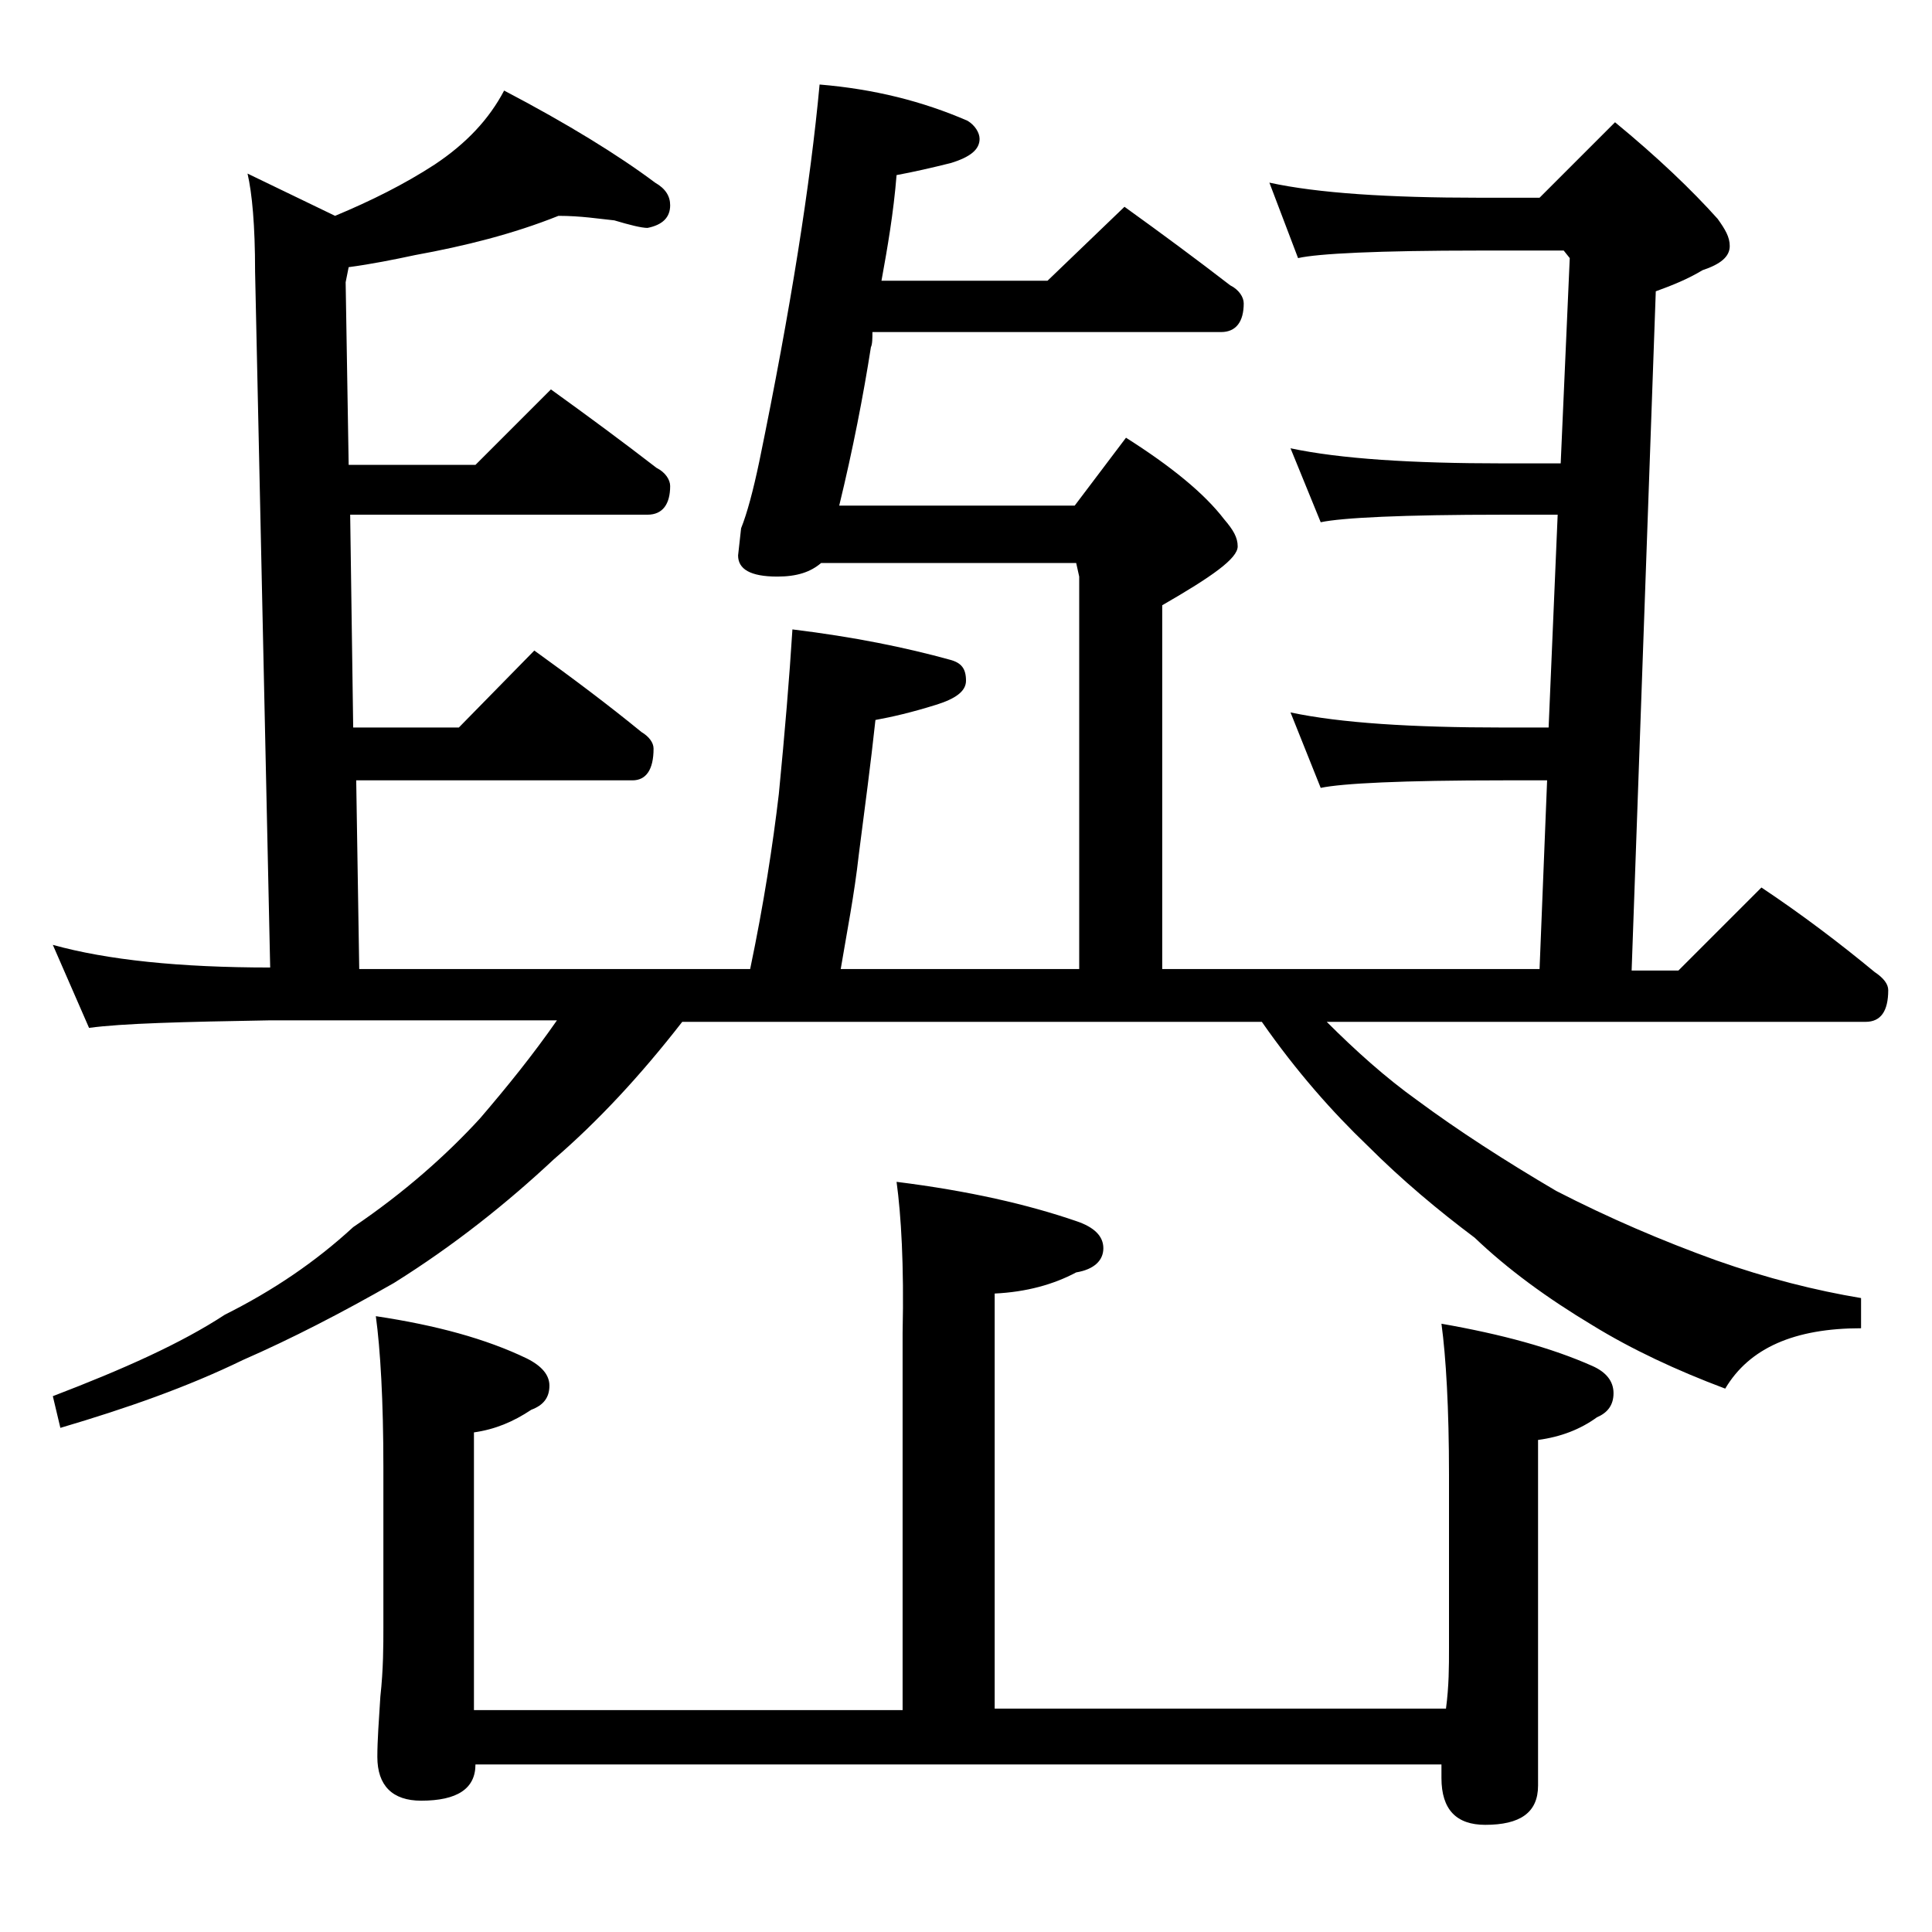
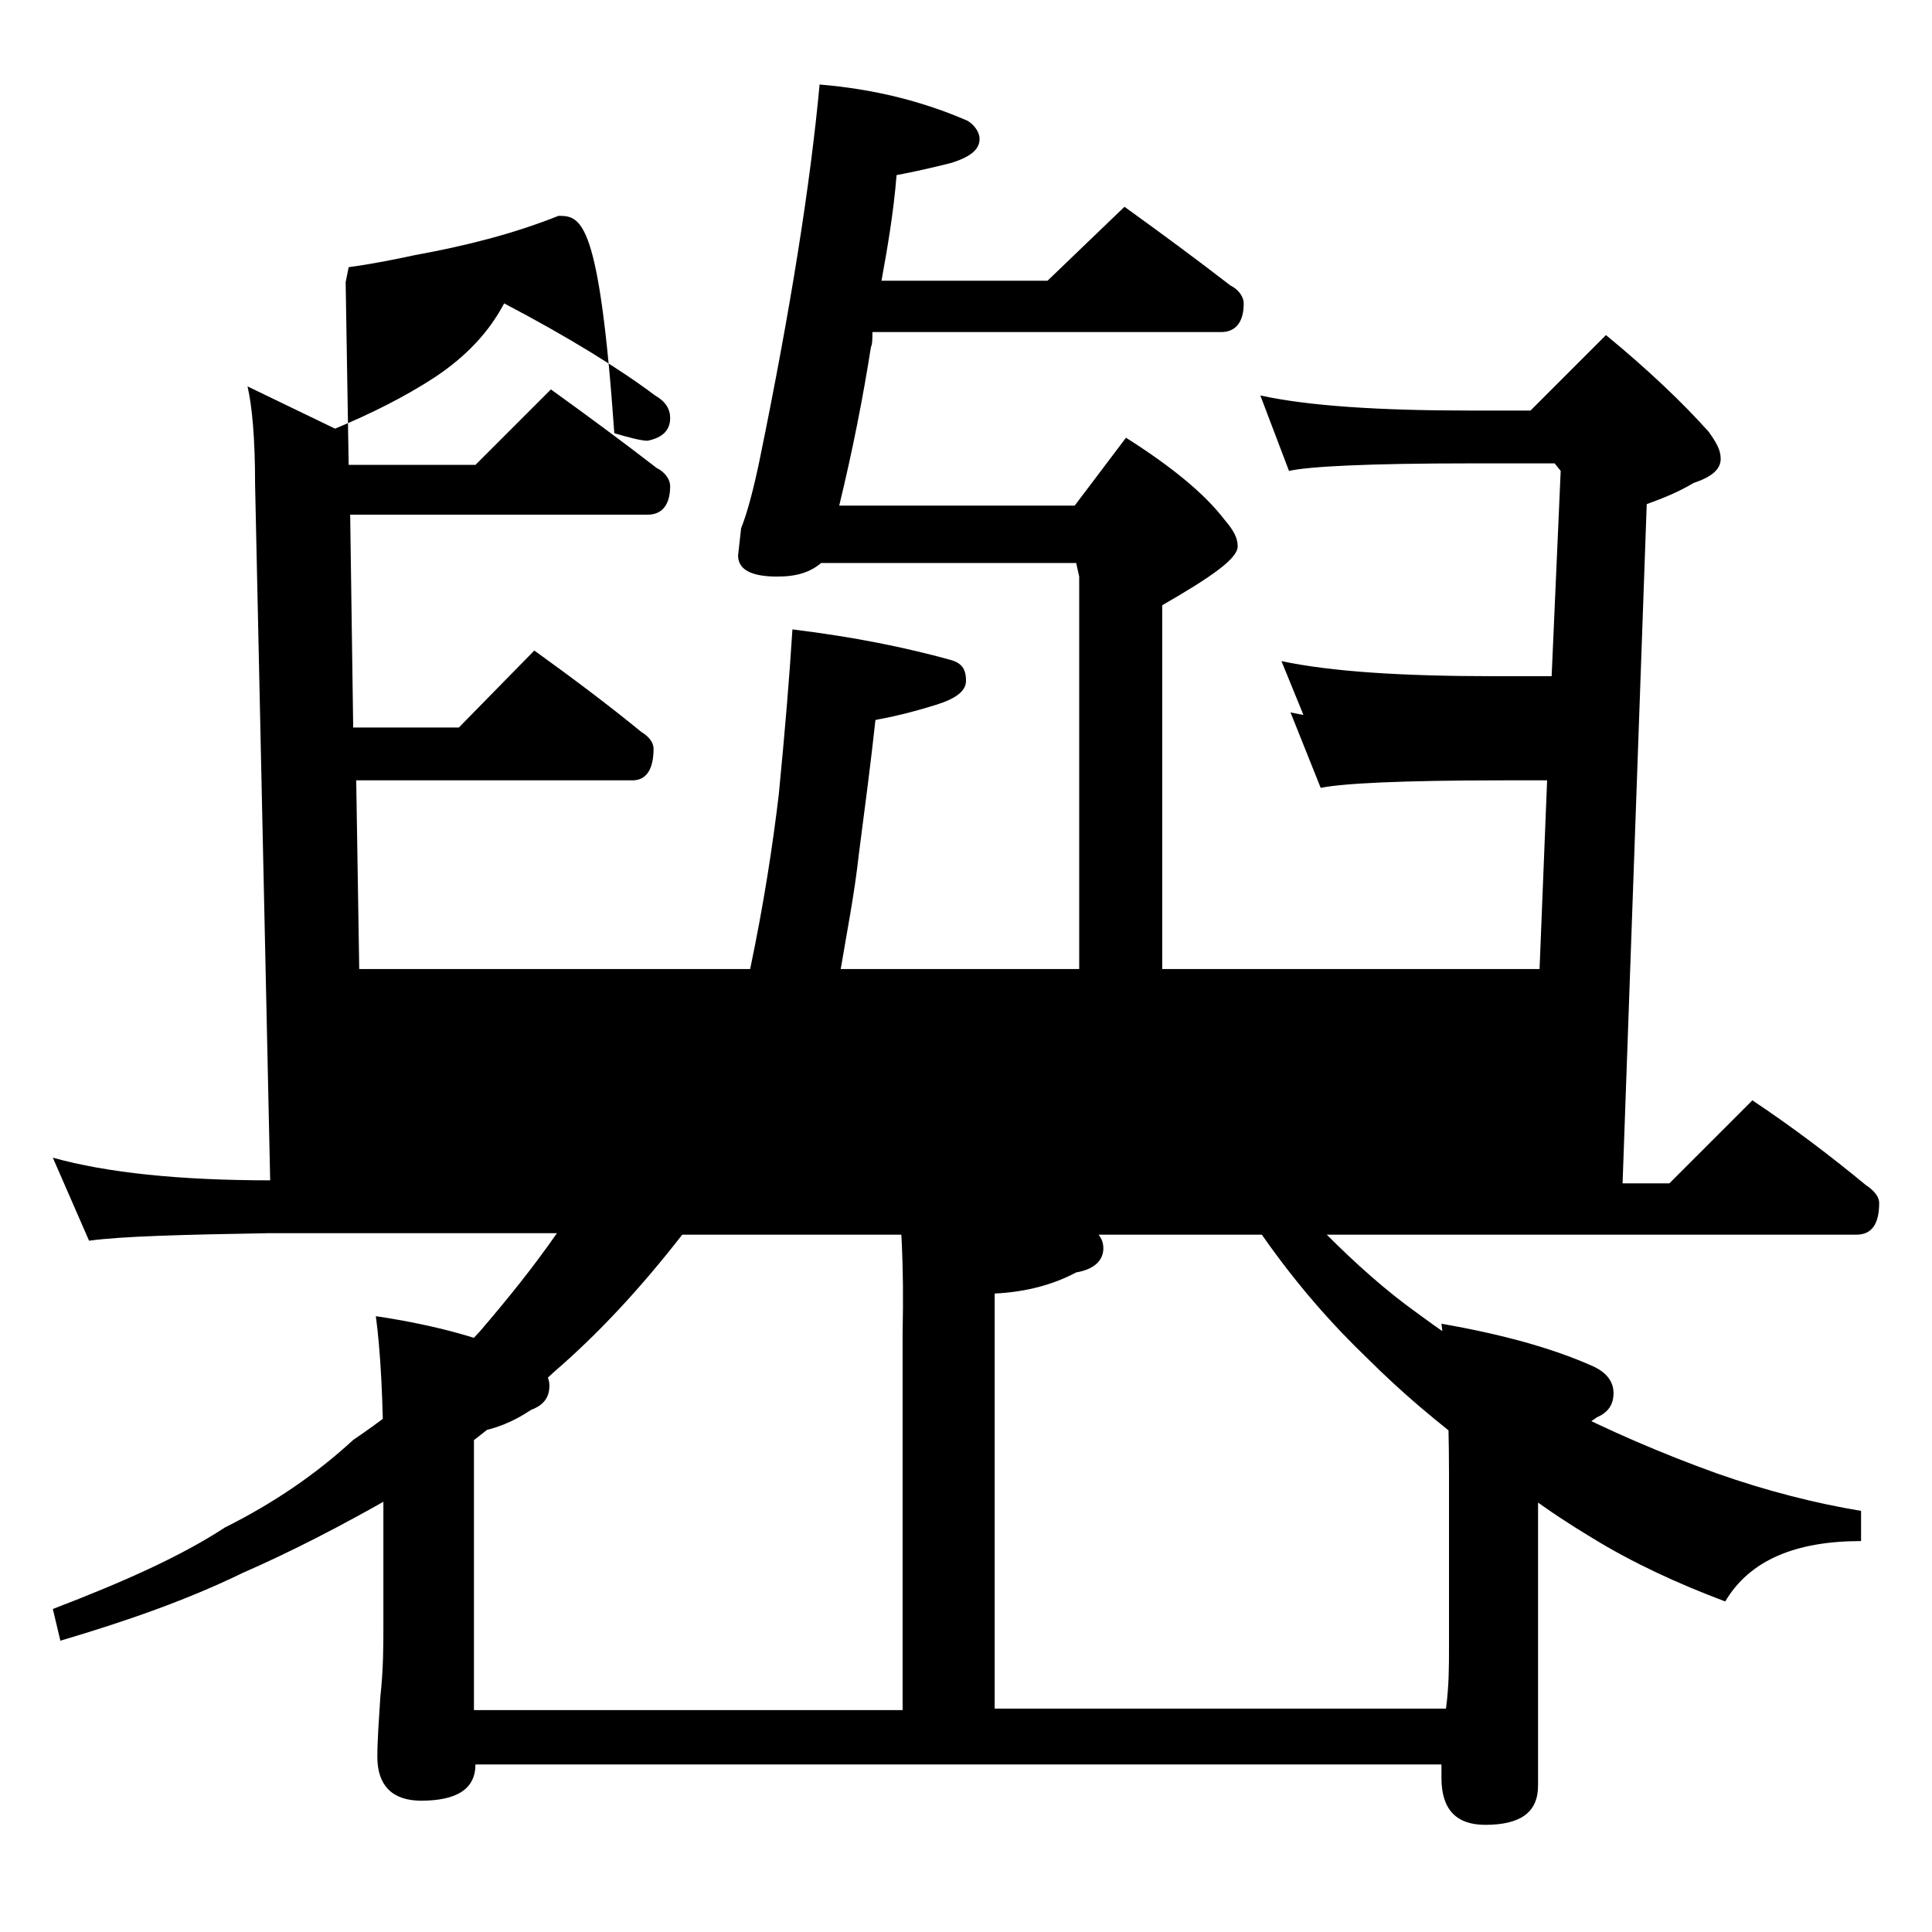
<svg xmlns="http://www.w3.org/2000/svg" version="1.1" id="Layer_1" x="0px" y="0px" viewBox="0 0 128 128" enable-background="new 0 0 128 128" xml:space="preserve">
-   <path d="M37,14.3c-3,1.2-6.2,2-9.5,2.6c-1.4,0.3-2.9,0.6-4.4,0.8l-0.2,1l0.2,12.1h8.4l5-5c2.5,1.8,4.8,3.5,7,5.2  c0.6,0.3,0.9,0.8,0.9,1.2c0,1.2-0.5,1.9-1.5,1.9H23.2l0.2,14.1h7l5-5.1c2.5,1.8,4.9,3.6,7.1,5.4c0.5,0.3,0.8,0.7,0.8,1.1  c0,1.4-0.5,2.1-1.4,2.1H23.6l0.2,12.5h25.9c0.9-4.3,1.5-8.2,1.9-11.6c0.4-4.1,0.7-7.7,0.9-10.9c4.1,0.5,7.5,1.2,10.4,2  c0.8,0.2,1.1,0.6,1.1,1.4c0,0.7-0.7,1.2-2,1.6c-1.6,0.5-2.9,0.8-4,1c-0.3,2.8-0.7,5.8-1.1,8.9c-0.3,2.7-0.8,5.2-1.2,7.6h15.8V38.2  l-0.2-0.9H54.4c-0.7,0.6-1.6,0.9-2.9,0.9c-1.8,0-2.6-0.5-2.6-1.4l0.2-1.8c0.4-1,0.8-2.5,1.2-4.4c2.1-10.2,3.4-18.5,4-25  c3.6,0.3,6.8,1.1,9.8,2.4c0.5,0.3,0.8,0.8,0.8,1.2c0,0.7-0.6,1.2-1.9,1.6c-1.2,0.3-2.5,0.6-3.6,0.8c-0.2,2.5-0.6,4.8-1,7h11l5.1-4.9  c2.5,1.8,4.8,3.5,7,5.2c0.6,0.3,0.9,0.8,0.9,1.2c0,1.2-0.5,1.9-1.5,1.9H57.8c0,0.4,0,0.8-0.1,1c-0.5,3.2-1.2,6.8-2.1,10.5h15.6  l3.4-4.5c3,1.9,5.2,3.7,6.5,5.4c0.6,0.7,0.9,1.2,0.9,1.8c0,0.8-1.7,2-5,3.9v24.1h25l0.5-12.5h-2.9c-6.7,0-10.7,0.2-12.1,0.5l-2-5  c3.3,0.7,8,1,14.1,1h3l0.6-14.1h-3.6c-6.7,0-10.7,0.2-12.1,0.5l-2-4.9c3.3,0.7,8,1,14.1,1h3.8l0.6-13.6l-0.4-0.5h-5.6  c-6.7,0-10.7,0.2-12,0.5l-1.9-5c3.2,0.7,7.9,1,13.9,1h4l5-5c2.8,2.3,5.1,4.5,6.8,6.4c0.5,0.7,0.8,1.2,0.8,1.8c0,0.7-0.6,1.2-1.8,1.6  c-1,0.6-2,1-3.1,1.4l-1.6,45h3.1l5.5-5.5c2.7,1.8,5.2,3.7,7.5,5.6c0.6,0.4,0.9,0.8,0.9,1.2c0,1.4-0.5,2.1-1.5,2.1H87.9  c1.9,1.9,3.9,3.7,6,5.2c2.7,2,5.8,4,9.2,6c3.5,1.8,7,3.3,10.6,4.6c3.4,1.2,6.6,2,9.6,2.5v2c-4.4,0-7.4,1.3-9,4  c-3.2-1.2-6.2-2.6-8.8-4.2c-3-1.8-5.6-3.7-7.8-5.8c-2.4-1.8-4.8-3.8-7.1-6.1c-2.3-2.2-4.7-4.9-7-8.2H45.2c-2.8,3.6-5.6,6.6-8.5,9.1  c-3.1,2.9-6.6,5.7-10.6,8.2c-3.5,2-6.8,3.7-10,5.1c-3.7,1.8-7.7,3.2-12.1,4.5l-0.5-2.1c4.7-1.8,8.5-3.5,11.4-5.4  c3.2-1.6,6-3.5,8.5-5.8c3.4-2.3,6.2-4.8,8.4-7.2c1.8-2.1,3.5-4.2,5.1-6.5h-19c-5.8,0.1-9.8,0.2-12,0.5l-2.4-5.5  c3.6,1,8.4,1.5,14.4,1.5l-1-46.1c0-3.1-0.2-5.2-0.5-6.5l5.8,2.8c2.4-1,4.6-2.1,6.6-3.4c2.1-1.4,3.6-3,4.6-4.9  c4.2,2.2,7.6,4.3,10,6.1c0.7,0.4,1,0.9,1,1.5c0,0.8-0.5,1.3-1.5,1.5c-0.4,0-1.2-0.2-2.2-0.5C39.7,14.5,38.5,14.3,37,14.3z   M59.4,78.3c4.8,0.6,8.7,1.5,11.9,2.6c1.2,0.4,1.8,1,1.8,1.8c0,0.8-0.6,1.4-1.8,1.6c-1.5,0.8-3.3,1.3-5.4,1.4v27.5h29.9  c0.2-1.5,0.2-2.8,0.2-4V97.7c0-4.4-0.2-7.8-0.5-10c4,0.7,7.3,1.6,10,2.8c0.9,0.4,1.4,1,1.4,1.8s-0.4,1.3-1.1,1.6  c-1.1,0.8-2.4,1.3-3.9,1.5v22.9c0,1.8-1.2,2.6-3.5,2.6c-1.9,0-2.9-1-2.9-3.1v-0.9h-64c0,1.6-1.2,2.4-3.6,2.4c-1.9,0-2.9-1-2.9-2.9  c0-1.1,0.1-2.4,0.2-4c0.2-1.8,0.2-3.4,0.2-4.6V97.2c0-4.4-0.2-7.8-0.5-10c4,0.6,7.3,1.5,10,2.8c1,0.5,1.5,1.1,1.5,1.8  c0,0.8-0.4,1.3-1.2,1.6c-1.2,0.8-2.4,1.3-3.8,1.5v18.4h28.4v-25C59.9,83.8,59.7,80.5,59.4,78.3z" />
+   <path d="M37,14.3c-3,1.2-6.2,2-9.5,2.6c-1.4,0.3-2.9,0.6-4.4,0.8l-0.2,1l0.2,12.1h8.4l5-5c2.5,1.8,4.8,3.5,7,5.2  c0.6,0.3,0.9,0.8,0.9,1.2c0,1.2-0.5,1.9-1.5,1.9H23.2l0.2,14.1h7l5-5.1c2.5,1.8,4.9,3.6,7.1,5.4c0.5,0.3,0.8,0.7,0.8,1.1  c0,1.4-0.5,2.1-1.4,2.1H23.6l0.2,12.5h25.9c0.9-4.3,1.5-8.2,1.9-11.6c0.4-4.1,0.7-7.7,0.9-10.9c4.1,0.5,7.5,1.2,10.4,2  c0.8,0.2,1.1,0.6,1.1,1.4c0,0.7-0.7,1.2-2,1.6c-1.6,0.5-2.9,0.8-4,1c-0.3,2.8-0.7,5.8-1.1,8.9c-0.3,2.7-0.8,5.2-1.2,7.6h15.8V38.2  l-0.2-0.9H54.4c-0.7,0.6-1.6,0.9-2.9,0.9c-1.8,0-2.6-0.5-2.6-1.4l0.2-1.8c0.4-1,0.8-2.5,1.2-4.4c2.1-10.2,3.4-18.5,4-25  c3.6,0.3,6.8,1.1,9.8,2.4c0.5,0.3,0.8,0.8,0.8,1.2c0,0.7-0.6,1.2-1.9,1.6c-1.2,0.3-2.5,0.6-3.6,0.8c-0.2,2.5-0.6,4.8-1,7h11l5.1-4.9  c2.5,1.8,4.8,3.5,7,5.2c0.6,0.3,0.9,0.8,0.9,1.2c0,1.2-0.5,1.9-1.5,1.9H57.8c0,0.4,0,0.8-0.1,1c-0.5,3.2-1.2,6.8-2.1,10.5h15.6  l3.4-4.5c3,1.9,5.2,3.7,6.5,5.4c0.6,0.7,0.9,1.2,0.9,1.8c0,0.8-1.7,2-5,3.9v24.1h25l0.5-12.5h-2.9c-6.7,0-10.7,0.2-12.1,0.5l-2-5  c3.3,0.7,8,1,14.1,1h3h-3.6c-6.7,0-10.7,0.2-12.1,0.5l-2-4.9c3.3,0.7,8,1,14.1,1h3.8l0.6-13.6l-0.4-0.5h-5.6  c-6.7,0-10.7,0.2-12,0.5l-1.9-5c3.2,0.7,7.9,1,13.9,1h4l5-5c2.8,2.3,5.1,4.5,6.8,6.4c0.5,0.7,0.8,1.2,0.8,1.8c0,0.7-0.6,1.2-1.8,1.6  c-1,0.6-2,1-3.1,1.4l-1.6,45h3.1l5.5-5.5c2.7,1.8,5.2,3.7,7.5,5.6c0.6,0.4,0.9,0.8,0.9,1.2c0,1.4-0.5,2.1-1.5,2.1H87.9  c1.9,1.9,3.9,3.7,6,5.2c2.7,2,5.8,4,9.2,6c3.5,1.8,7,3.3,10.6,4.6c3.4,1.2,6.6,2,9.6,2.5v2c-4.4,0-7.4,1.3-9,4  c-3.2-1.2-6.2-2.6-8.8-4.2c-3-1.8-5.6-3.7-7.8-5.8c-2.4-1.8-4.8-3.8-7.1-6.1c-2.3-2.2-4.7-4.9-7-8.2H45.2c-2.8,3.6-5.6,6.6-8.5,9.1  c-3.1,2.9-6.6,5.7-10.6,8.2c-3.5,2-6.8,3.7-10,5.1c-3.7,1.8-7.7,3.2-12.1,4.5l-0.5-2.1c4.7-1.8,8.5-3.5,11.4-5.4  c3.2-1.6,6-3.5,8.5-5.8c3.4-2.3,6.2-4.8,8.4-7.2c1.8-2.1,3.5-4.2,5.1-6.5h-19c-5.8,0.1-9.8,0.2-12,0.5l-2.4-5.5  c3.6,1,8.4,1.5,14.4,1.5l-1-46.1c0-3.1-0.2-5.2-0.5-6.5l5.8,2.8c2.4-1,4.6-2.1,6.6-3.4c2.1-1.4,3.6-3,4.6-4.9  c4.2,2.2,7.6,4.3,10,6.1c0.7,0.4,1,0.9,1,1.5c0,0.8-0.5,1.3-1.5,1.5c-0.4,0-1.2-0.2-2.2-0.5C39.7,14.5,38.5,14.3,37,14.3z   M59.4,78.3c4.8,0.6,8.7,1.5,11.9,2.6c1.2,0.4,1.8,1,1.8,1.8c0,0.8-0.6,1.4-1.8,1.6c-1.5,0.8-3.3,1.3-5.4,1.4v27.5h29.9  c0.2-1.5,0.2-2.8,0.2-4V97.7c0-4.4-0.2-7.8-0.5-10c4,0.7,7.3,1.6,10,2.8c0.9,0.4,1.4,1,1.4,1.8s-0.4,1.3-1.1,1.6  c-1.1,0.8-2.4,1.3-3.9,1.5v22.9c0,1.8-1.2,2.6-3.5,2.6c-1.9,0-2.9-1-2.9-3.1v-0.9h-64c0,1.6-1.2,2.4-3.6,2.4c-1.9,0-2.9-1-2.9-2.9  c0-1.1,0.1-2.4,0.2-4c0.2-1.8,0.2-3.4,0.2-4.6V97.2c0-4.4-0.2-7.8-0.5-10c4,0.6,7.3,1.5,10,2.8c1,0.5,1.5,1.1,1.5,1.8  c0,0.8-0.4,1.3-1.2,1.6c-1.2,0.8-2.4,1.3-3.8,1.5v18.4h28.4v-25C59.9,83.8,59.7,80.5,59.4,78.3z" />
</svg>